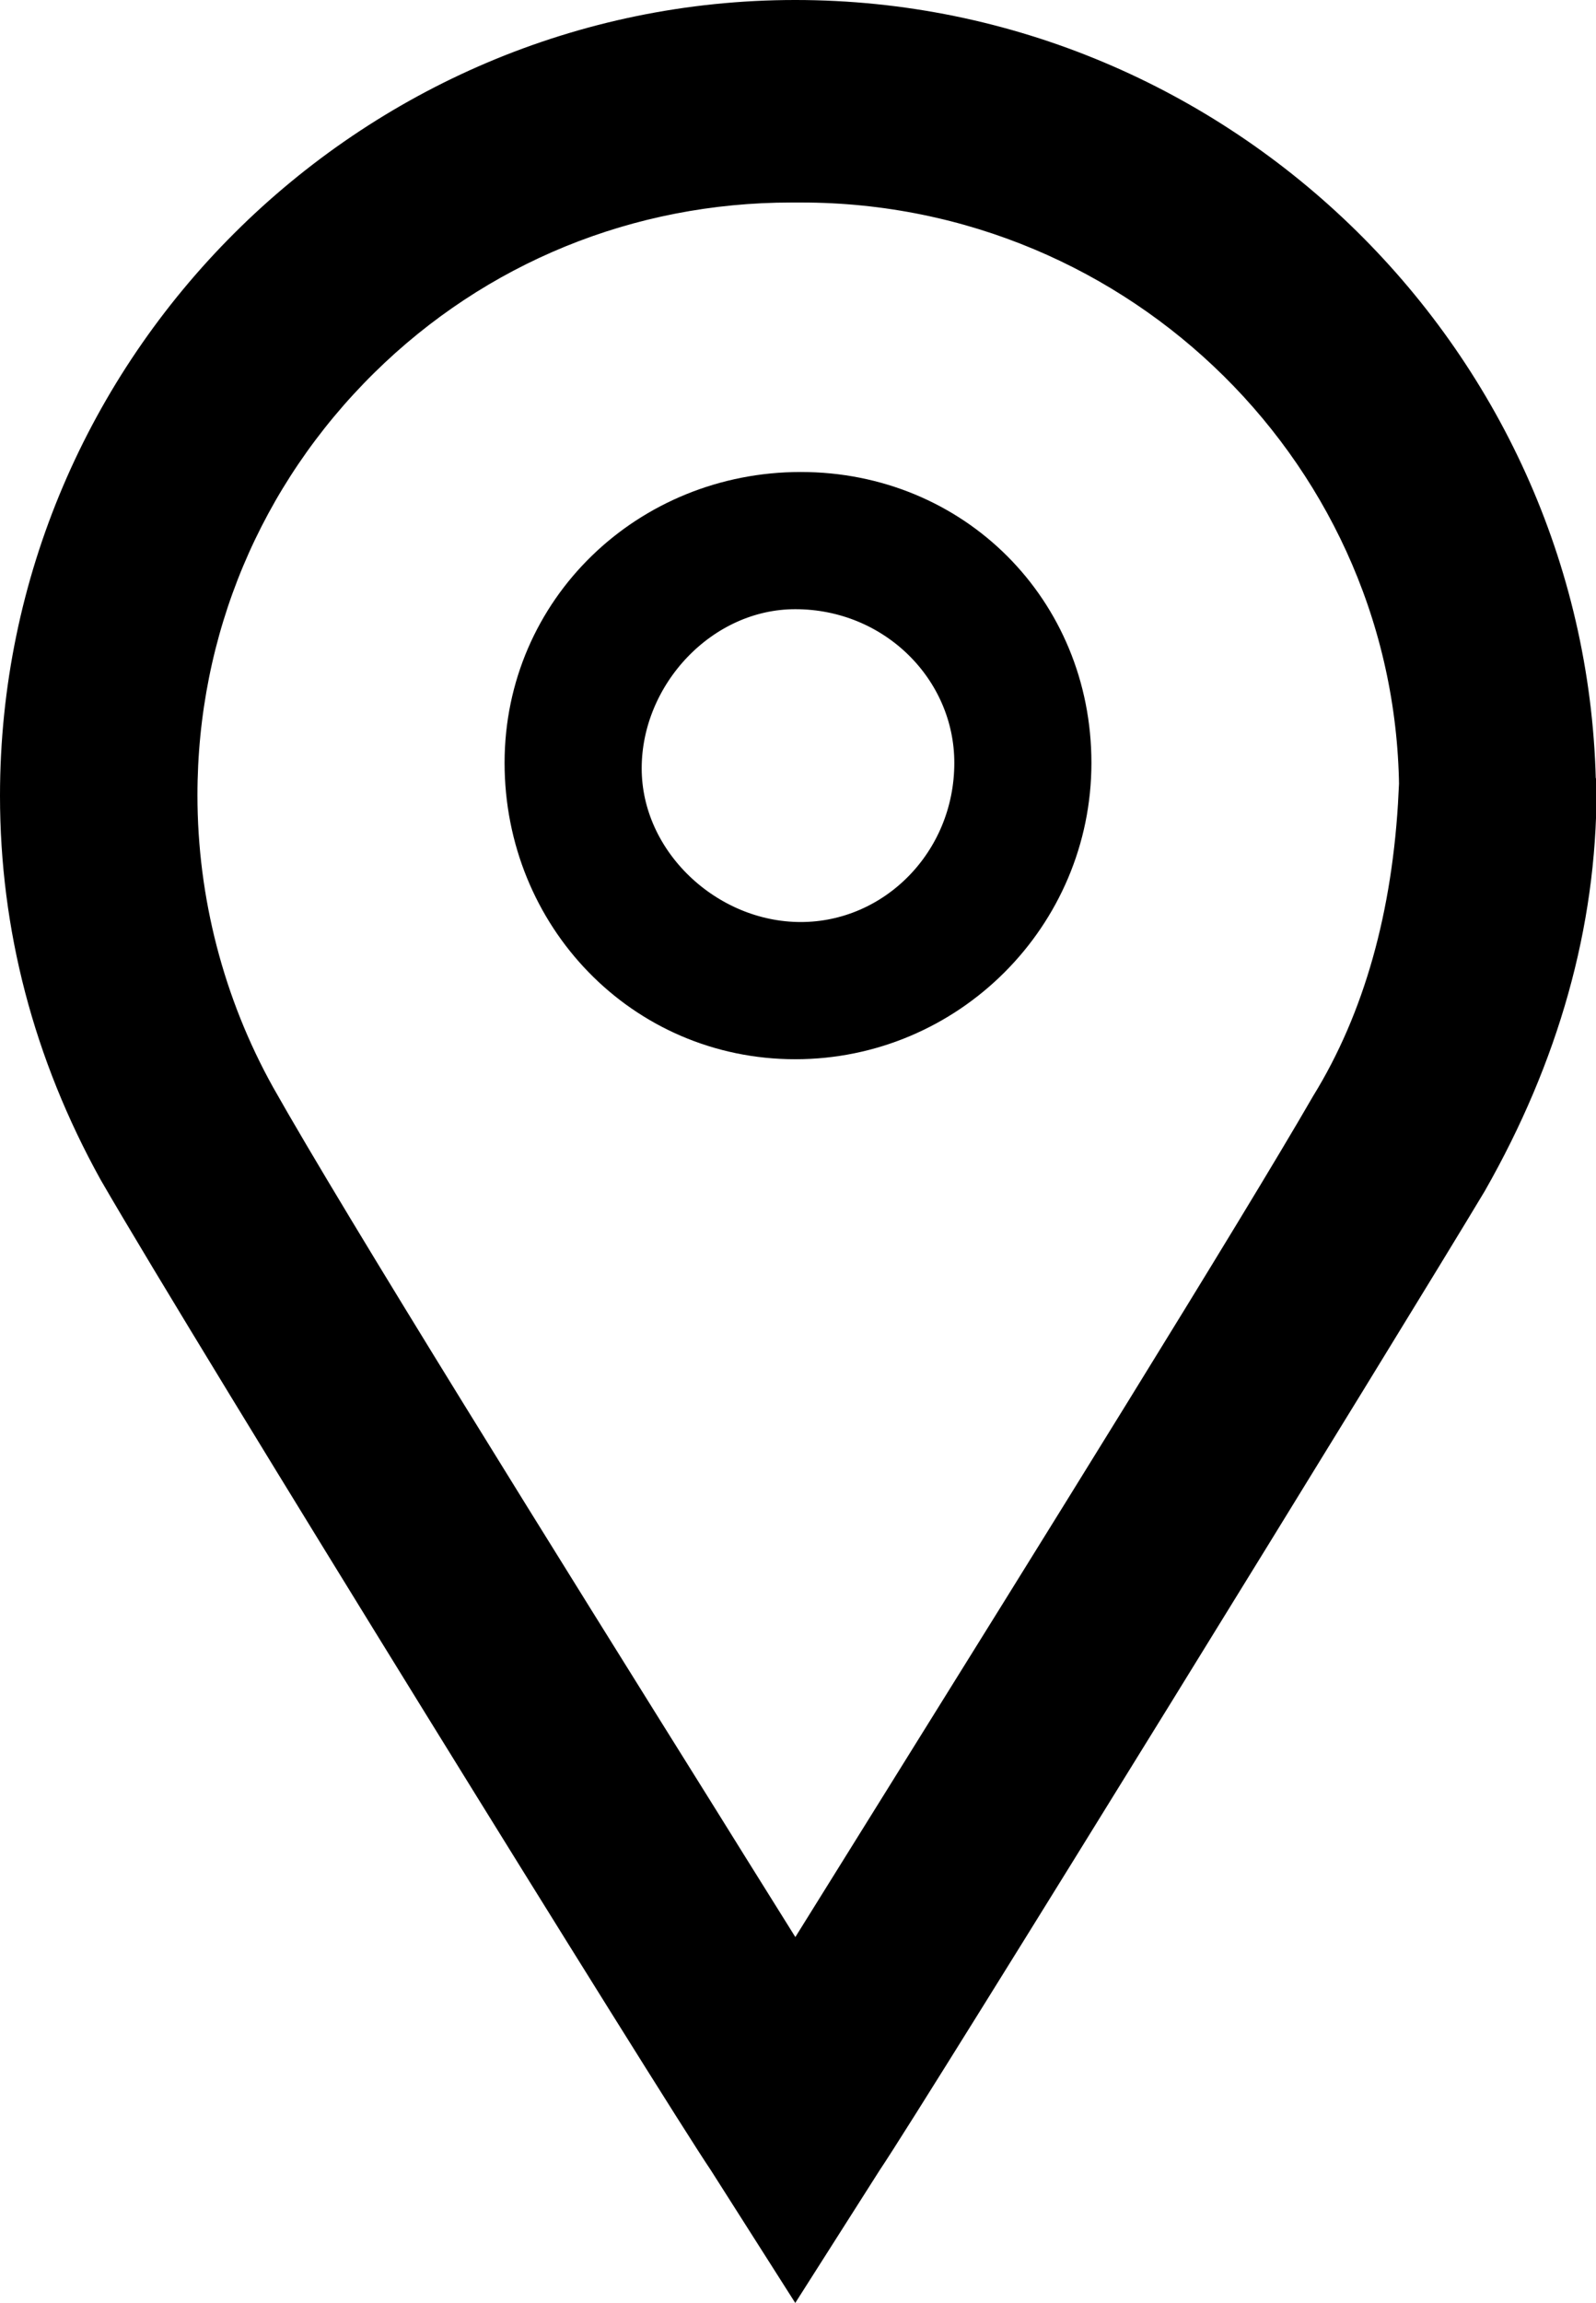
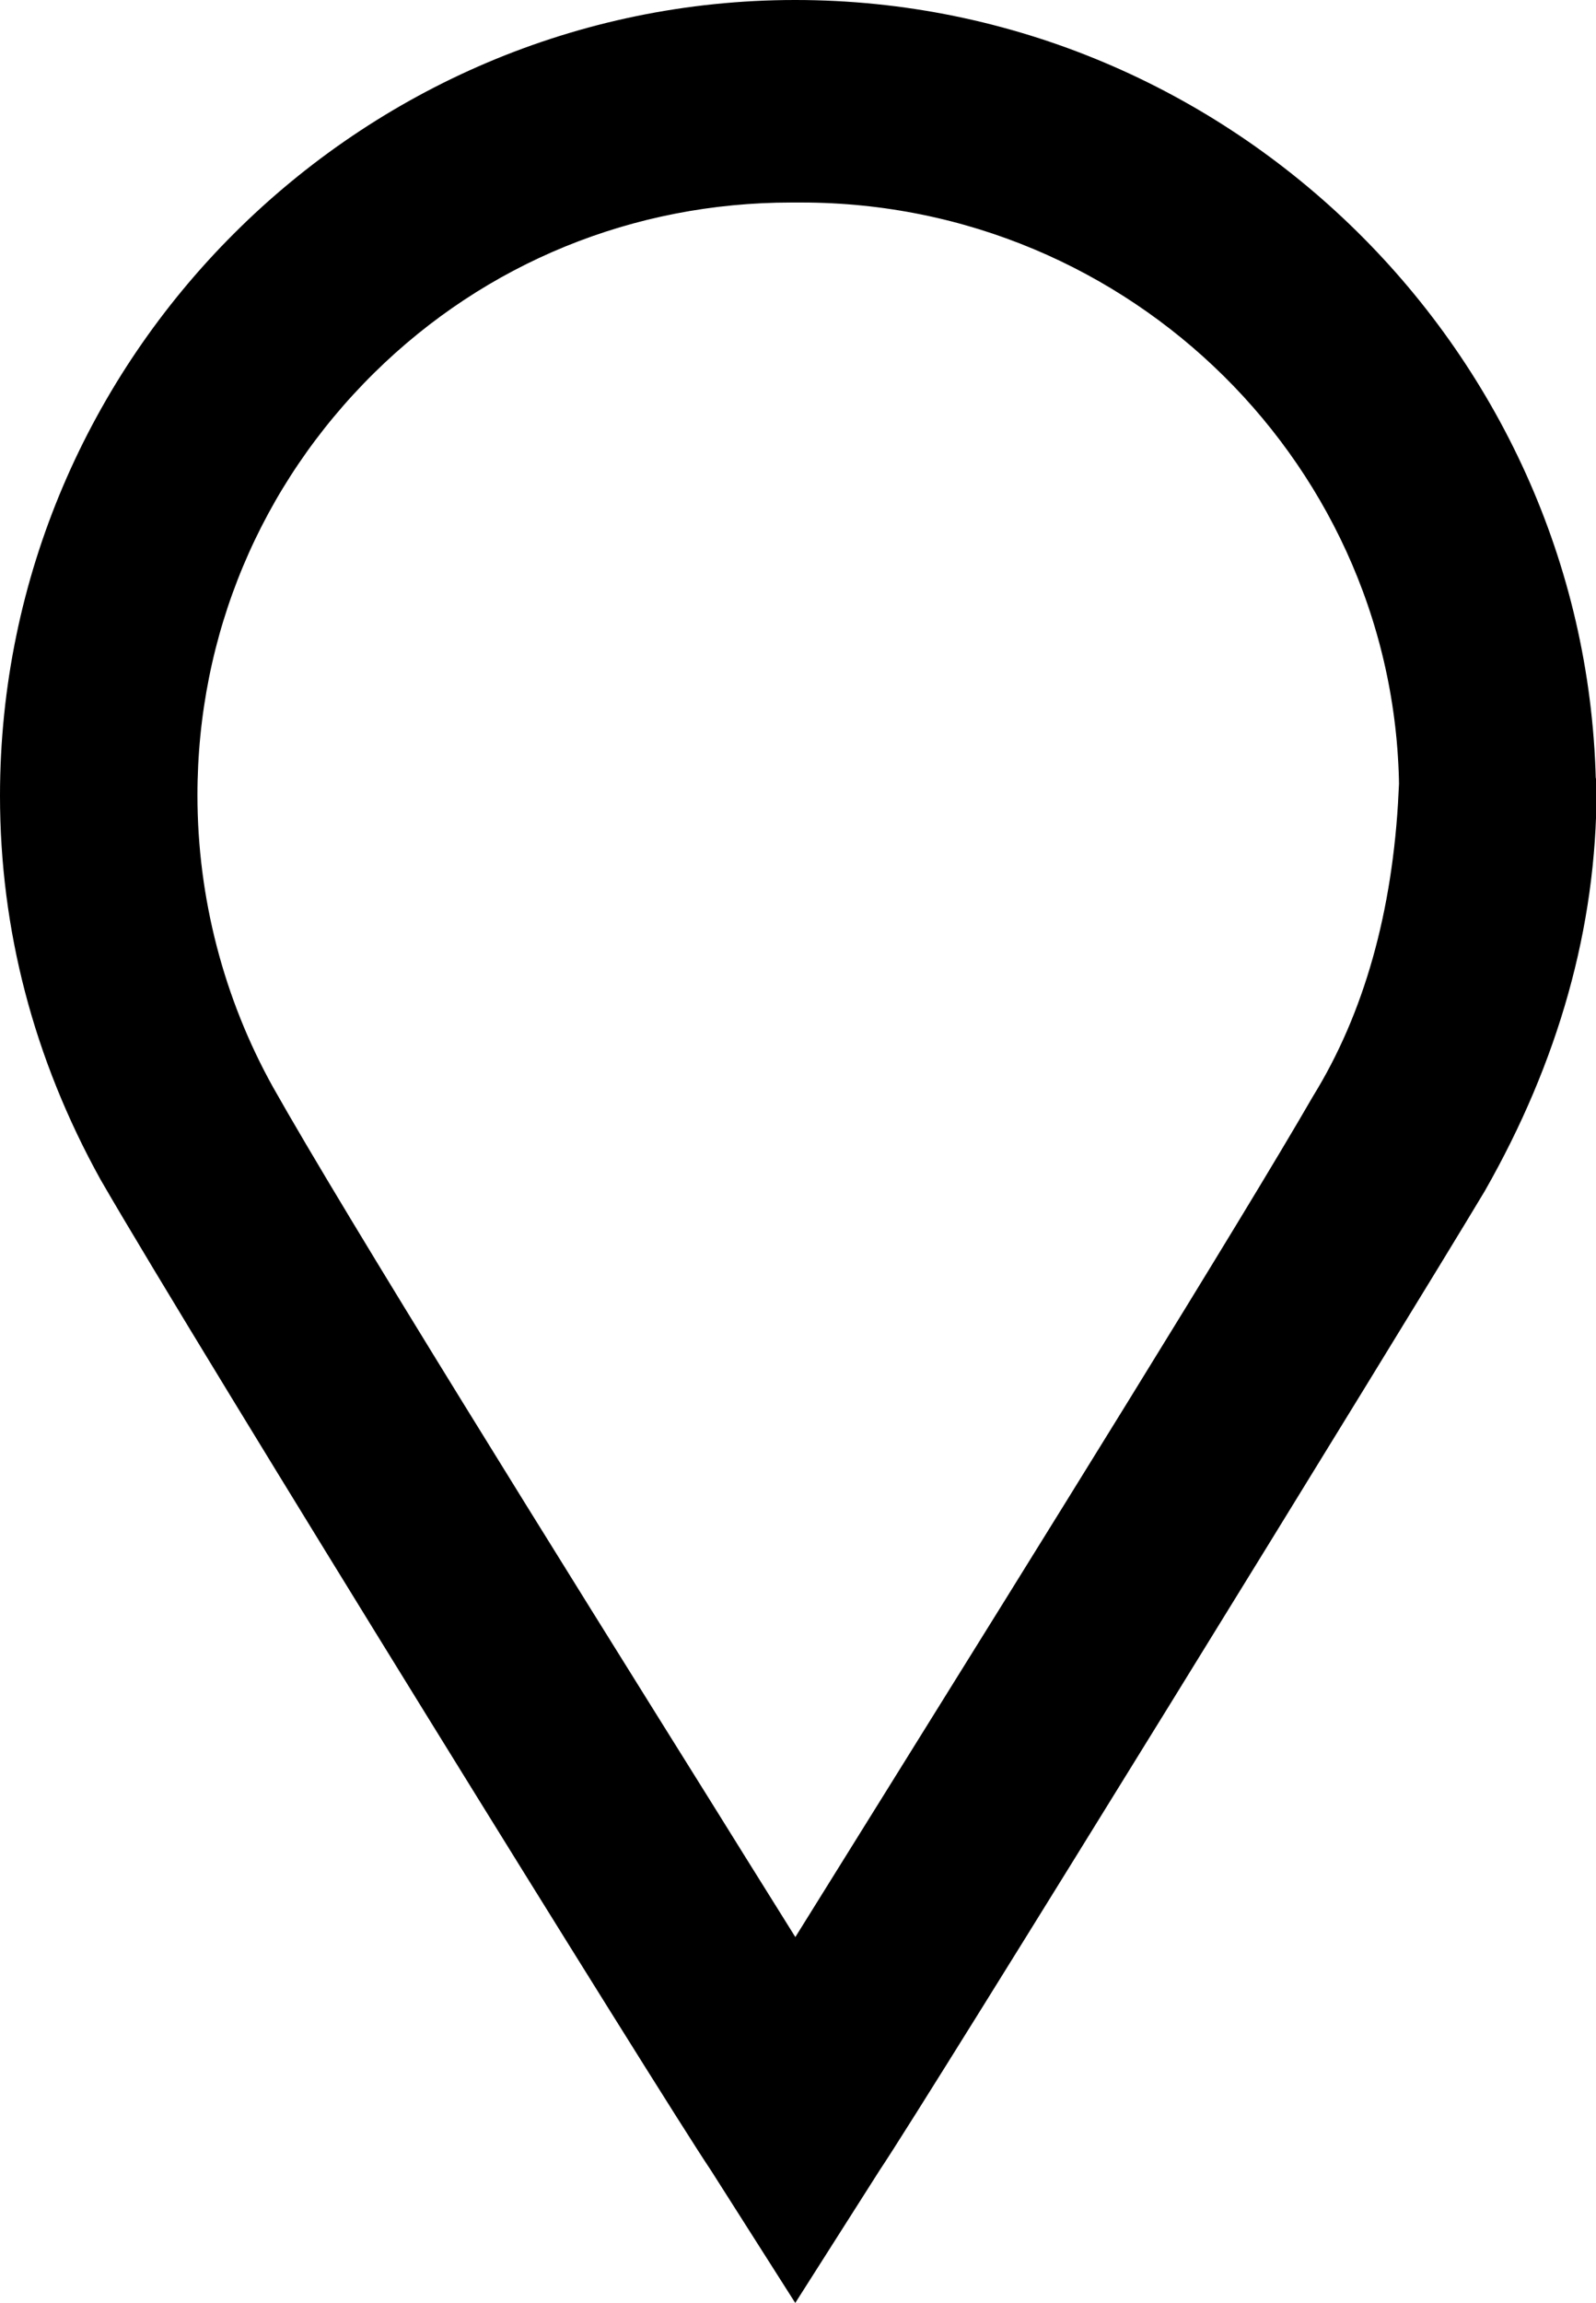
<svg xmlns="http://www.w3.org/2000/svg" id="b" viewBox="0 0 29.1 41.96">
  <defs>
    <style>.d{stroke:#000;stroke-miterlimit:10;}</style>
  </defs>
  <g id="c">
-     <path class="d" d="m14.6,9.1c-2.7,0-4.9,2.1-4.9,4.8s2.1,4.9,4.8,4.9,4.9-2.2,4.9-4.9-2.1-4.8-4.8-4.8Zm0,8.2c-1.8,0-3.4-1.5-3.4-3.3s1.5-3.4,3.3-3.4c1.9,0,3.4,1.5,3.4,3.3,0,1.9-1.5,3.4-3.3,3.4Z" />
    <path class="d" d="m28.6,14.39c-.1-7.66-6.43-13.89-14.1-13.89S.5,6.78.5,14.5c0,2.35.59,4.62,1.77,6.75,1.78,3.08,10.27,16.78,11.11,18.02h0s1.12,1.76,1.12,1.76l1.12-1.76h0c.85-1.26,9.6-15.45,11.02-17.82,1.3-2.28,1.97-4.65,1.97-7.05Zm-2.6.08c-.11,2.23-.65,4.17-1.63,5.76h0c-1.31,2.27-5.09,8.34-7.85,12.77-.78,1.25-1.48,2.38-2.02,3.24-.5-.81-1.15-1.84-1.87-3-2.85-4.56-6.75-10.81-8.09-13.19-.94-1.69-1.44-3.61-1.44-5.56,0-3.05,1.2-5.91,3.37-8.05,2.13-2.1,4.95-3.25,7.96-3.25.06,0,.12,0,.18,0,6.29,0,11.4,5.07,11.4,11.28Z" />
  </g>
</svg>